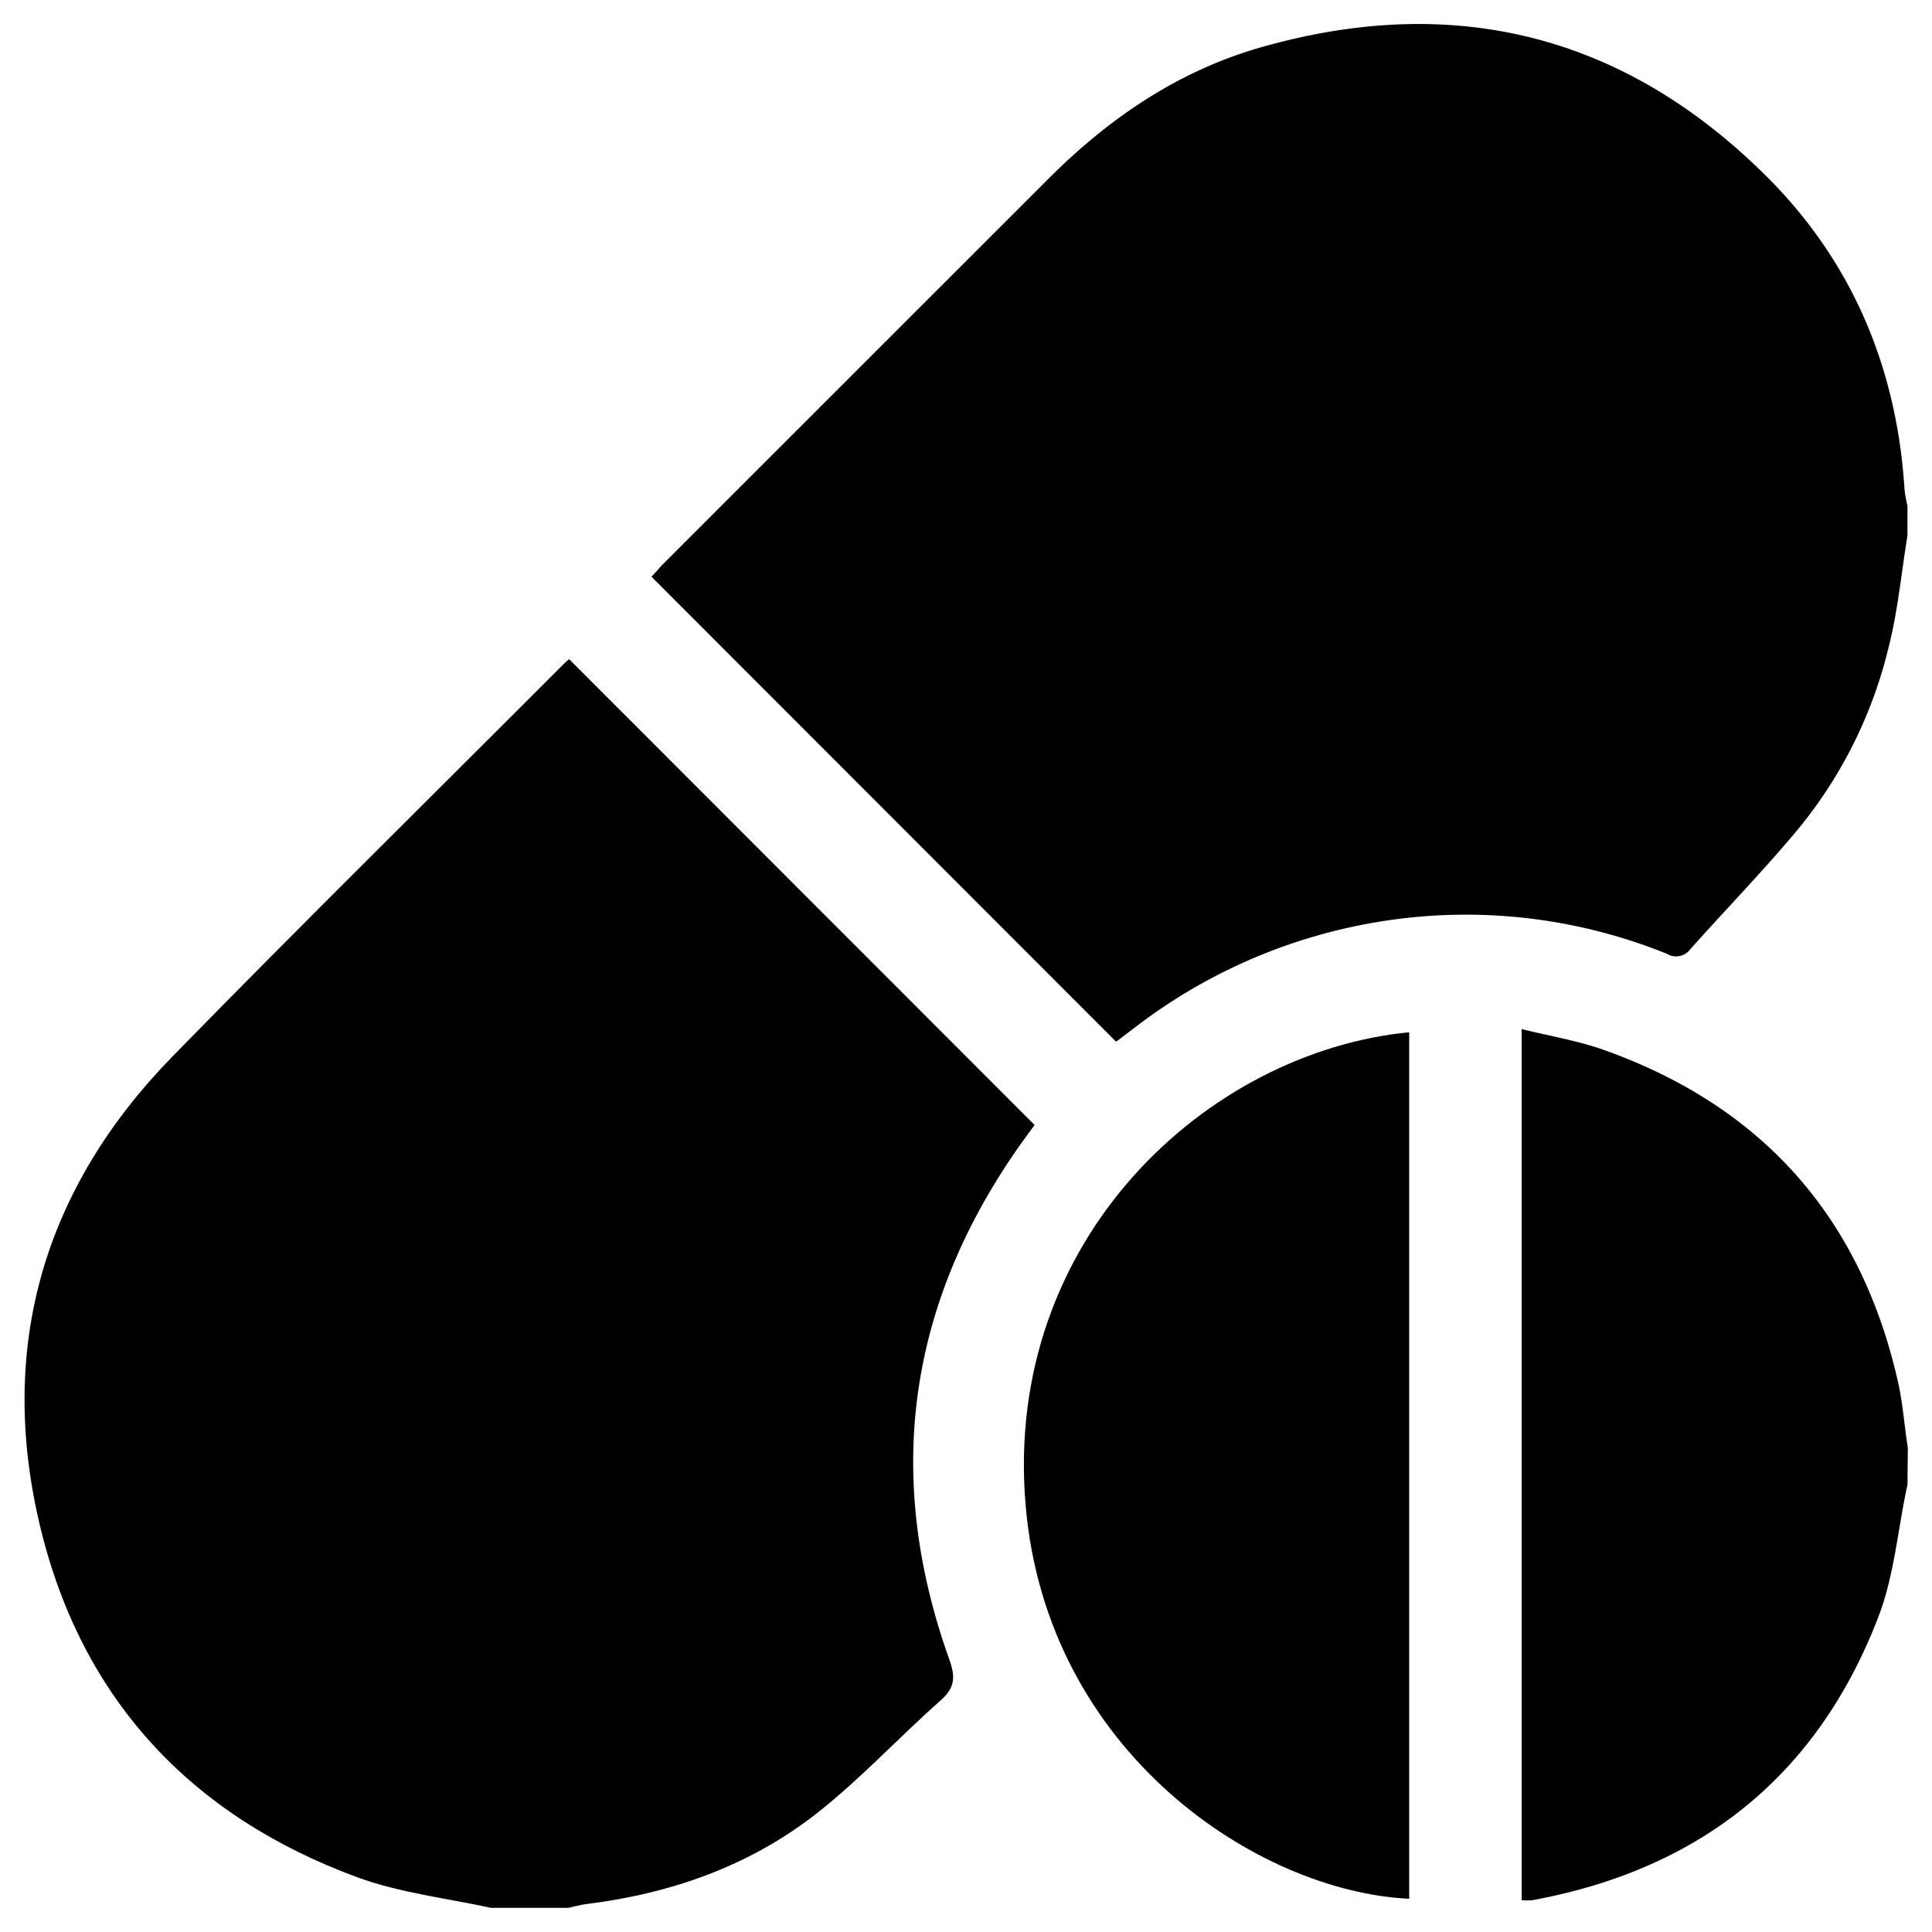
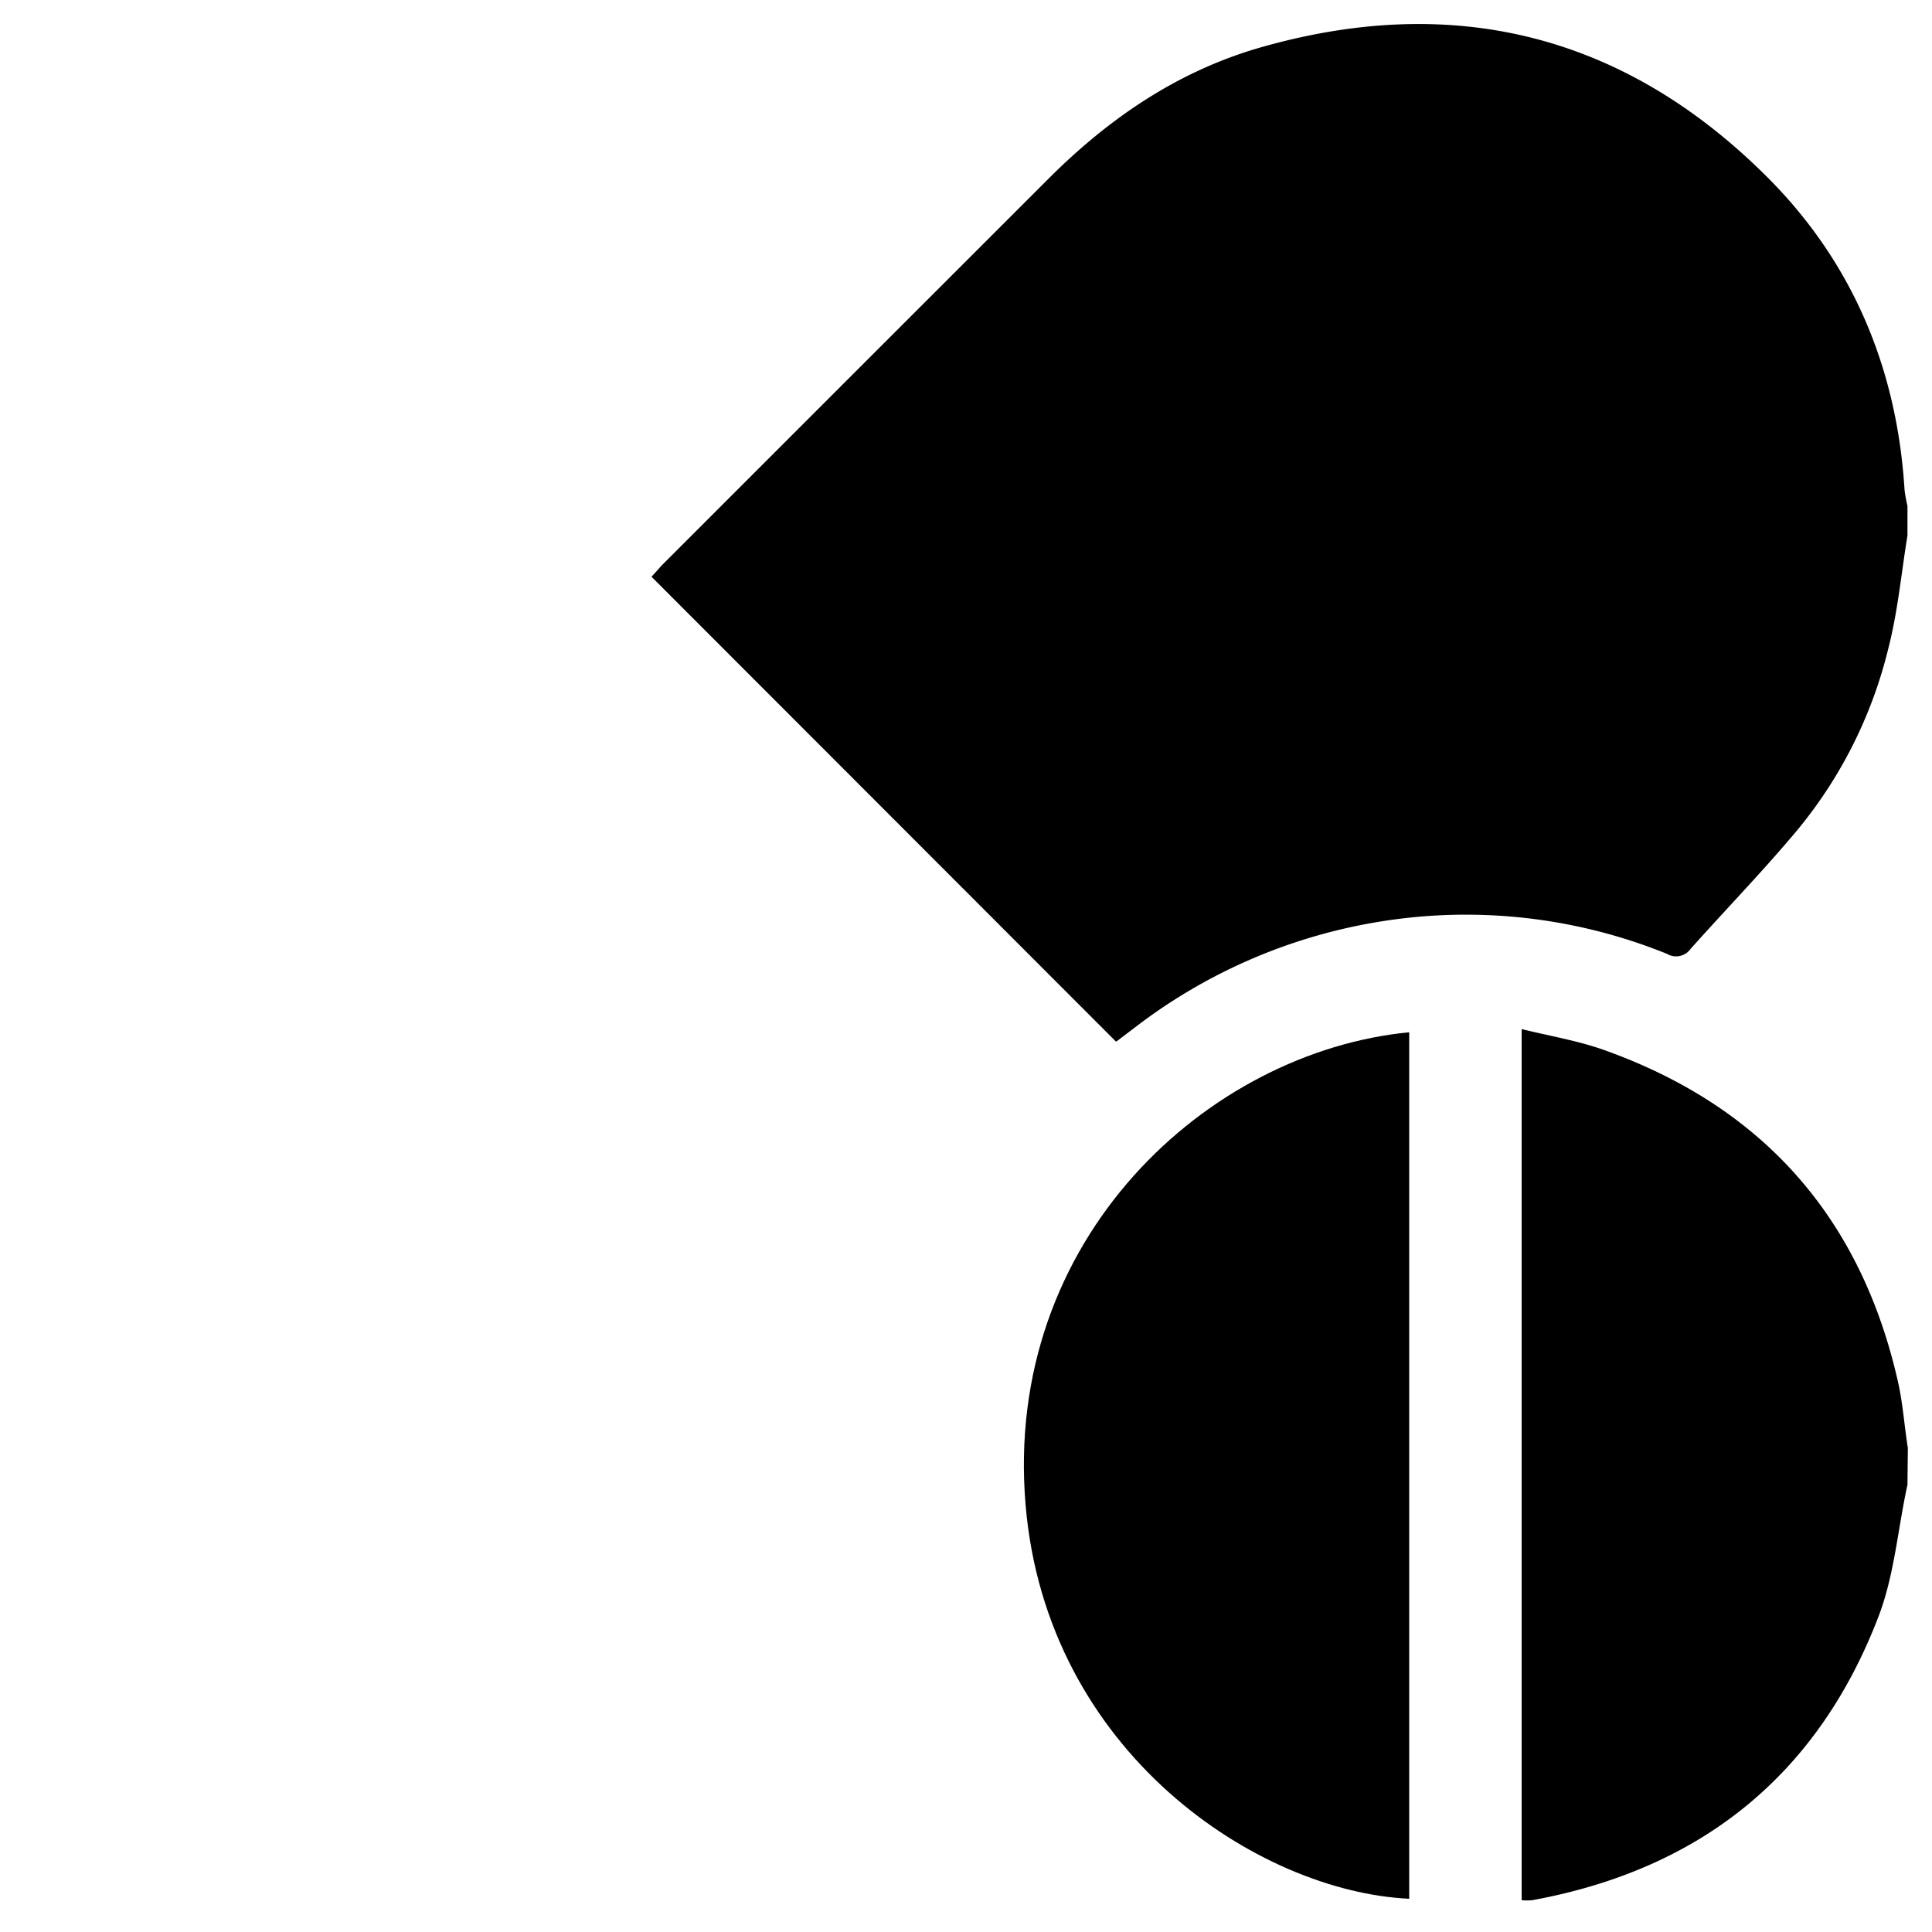
<svg xmlns="http://www.w3.org/2000/svg" id="Layer_1" data-name="Layer 1" viewBox="0 0 200 200">
  <path d="M197.46,55.43c-.64,3.92-1,7.91-2,11.77a46.84,46.84,0,0,1-10.13,19.59C182,90.7,178.44,94.38,175,98.24a1.84,1.84,0,0,1-2.44.5,55.45,55.45,0,0,0-29.49-3.37,56.35,56.35,0,0,0-25.28,10.76l-2.12,1.61c-.1.07-.22.11-.15.08L67.44,59.7c.28-.29.66-.71,1-1.11q20.13-20.13,40.26-40.25C114.86,12.22,121.84,7.46,130.18,5,150.26-.84,168,3.47,182.83,18.22c8.93,8.87,13.55,19.91,14.33,32.51a15.89,15.89,0,0,0,.3,1.65Z" />
-   <path d="M50.84,197.5c-4.62-1-9.43-1.55-13.84-3.16C19.76,188,8.44,175.88,4.15,158c-4.45-18.56.39-35,13.7-48.63s27.06-27.16,40.6-40.73c.18-.17.38-.33.47-.4l48.18,48.22-1.28,1.75c-11.81,16.55-14.4,34.42-7.55,53.57.64,1.79.61,2.91-.88,4.23-4.32,3.82-8.26,8.1-12.78,11.66-7,5.5-15.14,8.35-23.93,9.44-.62.07-1.23.26-1.84.39Z" />
-   <path d="M197.46,153.7c-1,4.56-1.35,9.35-3,13.65-6.33,16.5-18.49,26.18-35.85,29.36a6.4,6.4,0,0,1-1.09,0V106.53c2.91.72,5.77,1.19,8.46,2.14,16.5,5.86,26.69,17.39,30.52,34.47.49,2.21.64,4.5,1,6.75Z" />
+   <path d="M197.46,153.7c-1,4.56-1.35,9.35-3,13.65-6.33,16.5-18.49,26.18-35.85,29.36a6.4,6.4,0,0,1-1.09,0V106.53c2.91.72,5.77,1.19,8.46,2.14,16.5,5.86,26.69,17.39,30.52,34.47.49,2.21.64,4.5,1,6.75" />
  <path d="M145.88,106.86v89.7c-15.65-.74-37.54-15.12-39.71-40.76C103.82,128.18,125.1,108.87,145.88,106.86Z" />
</svg>